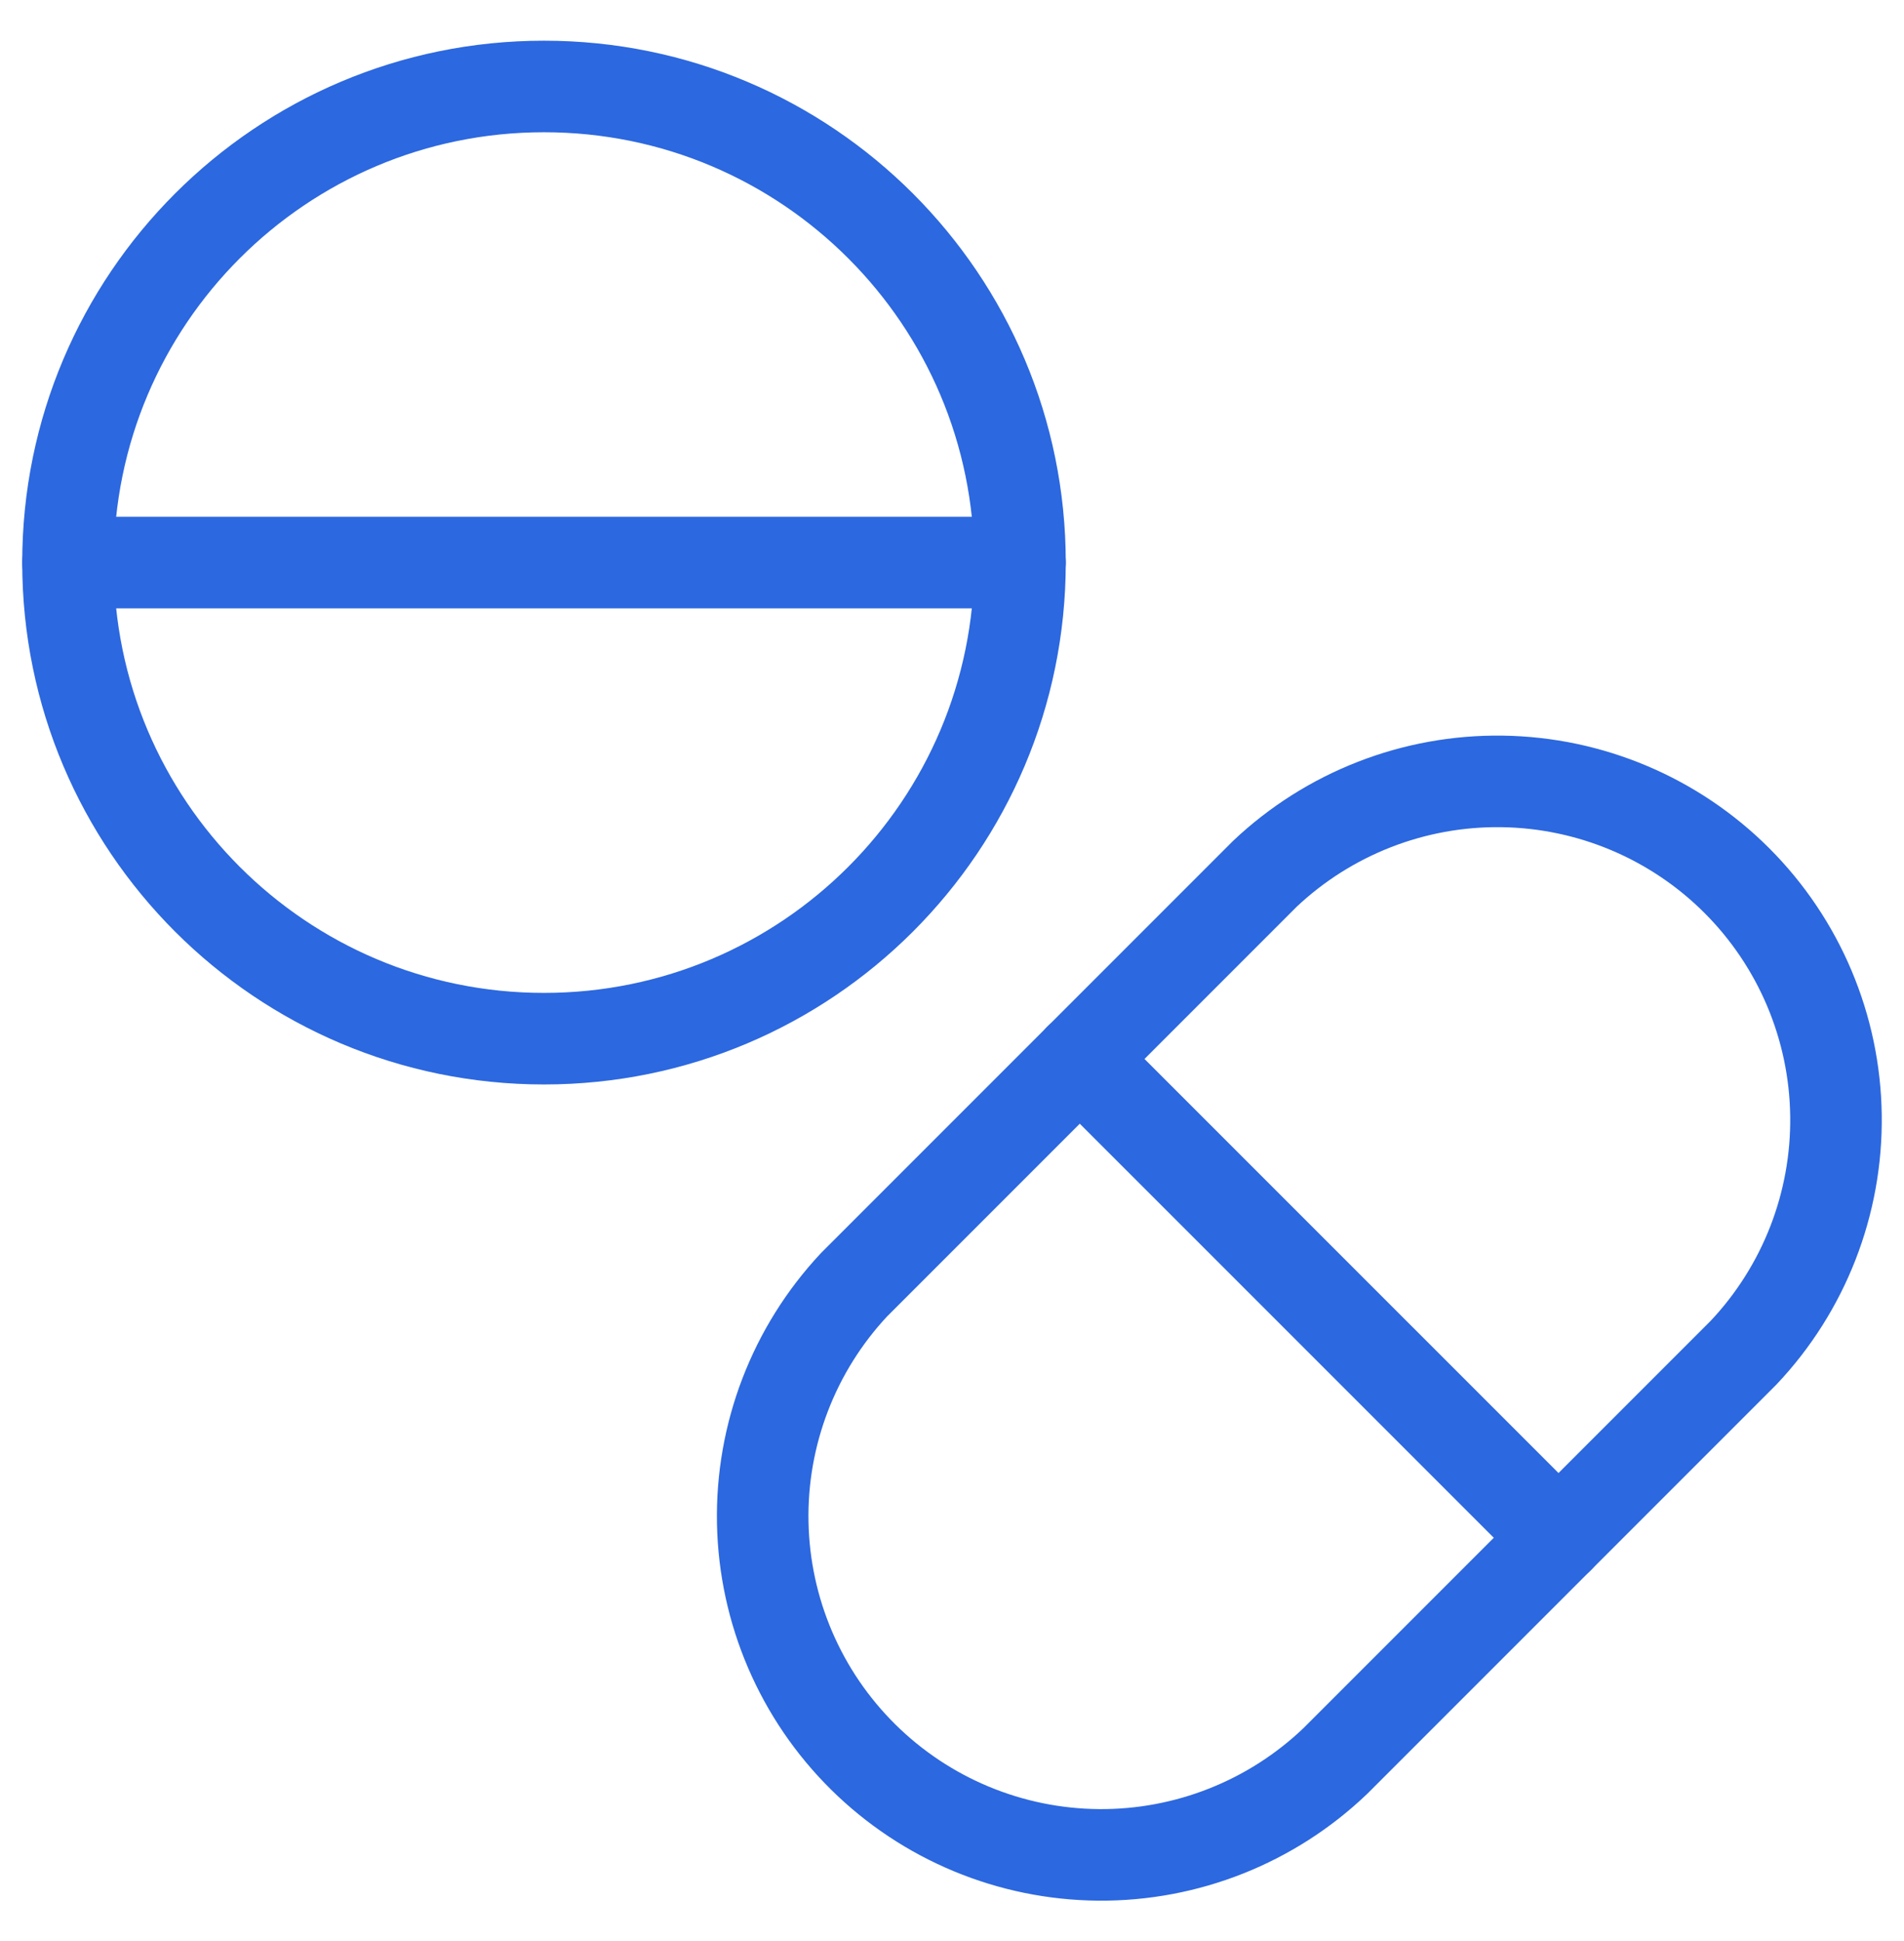
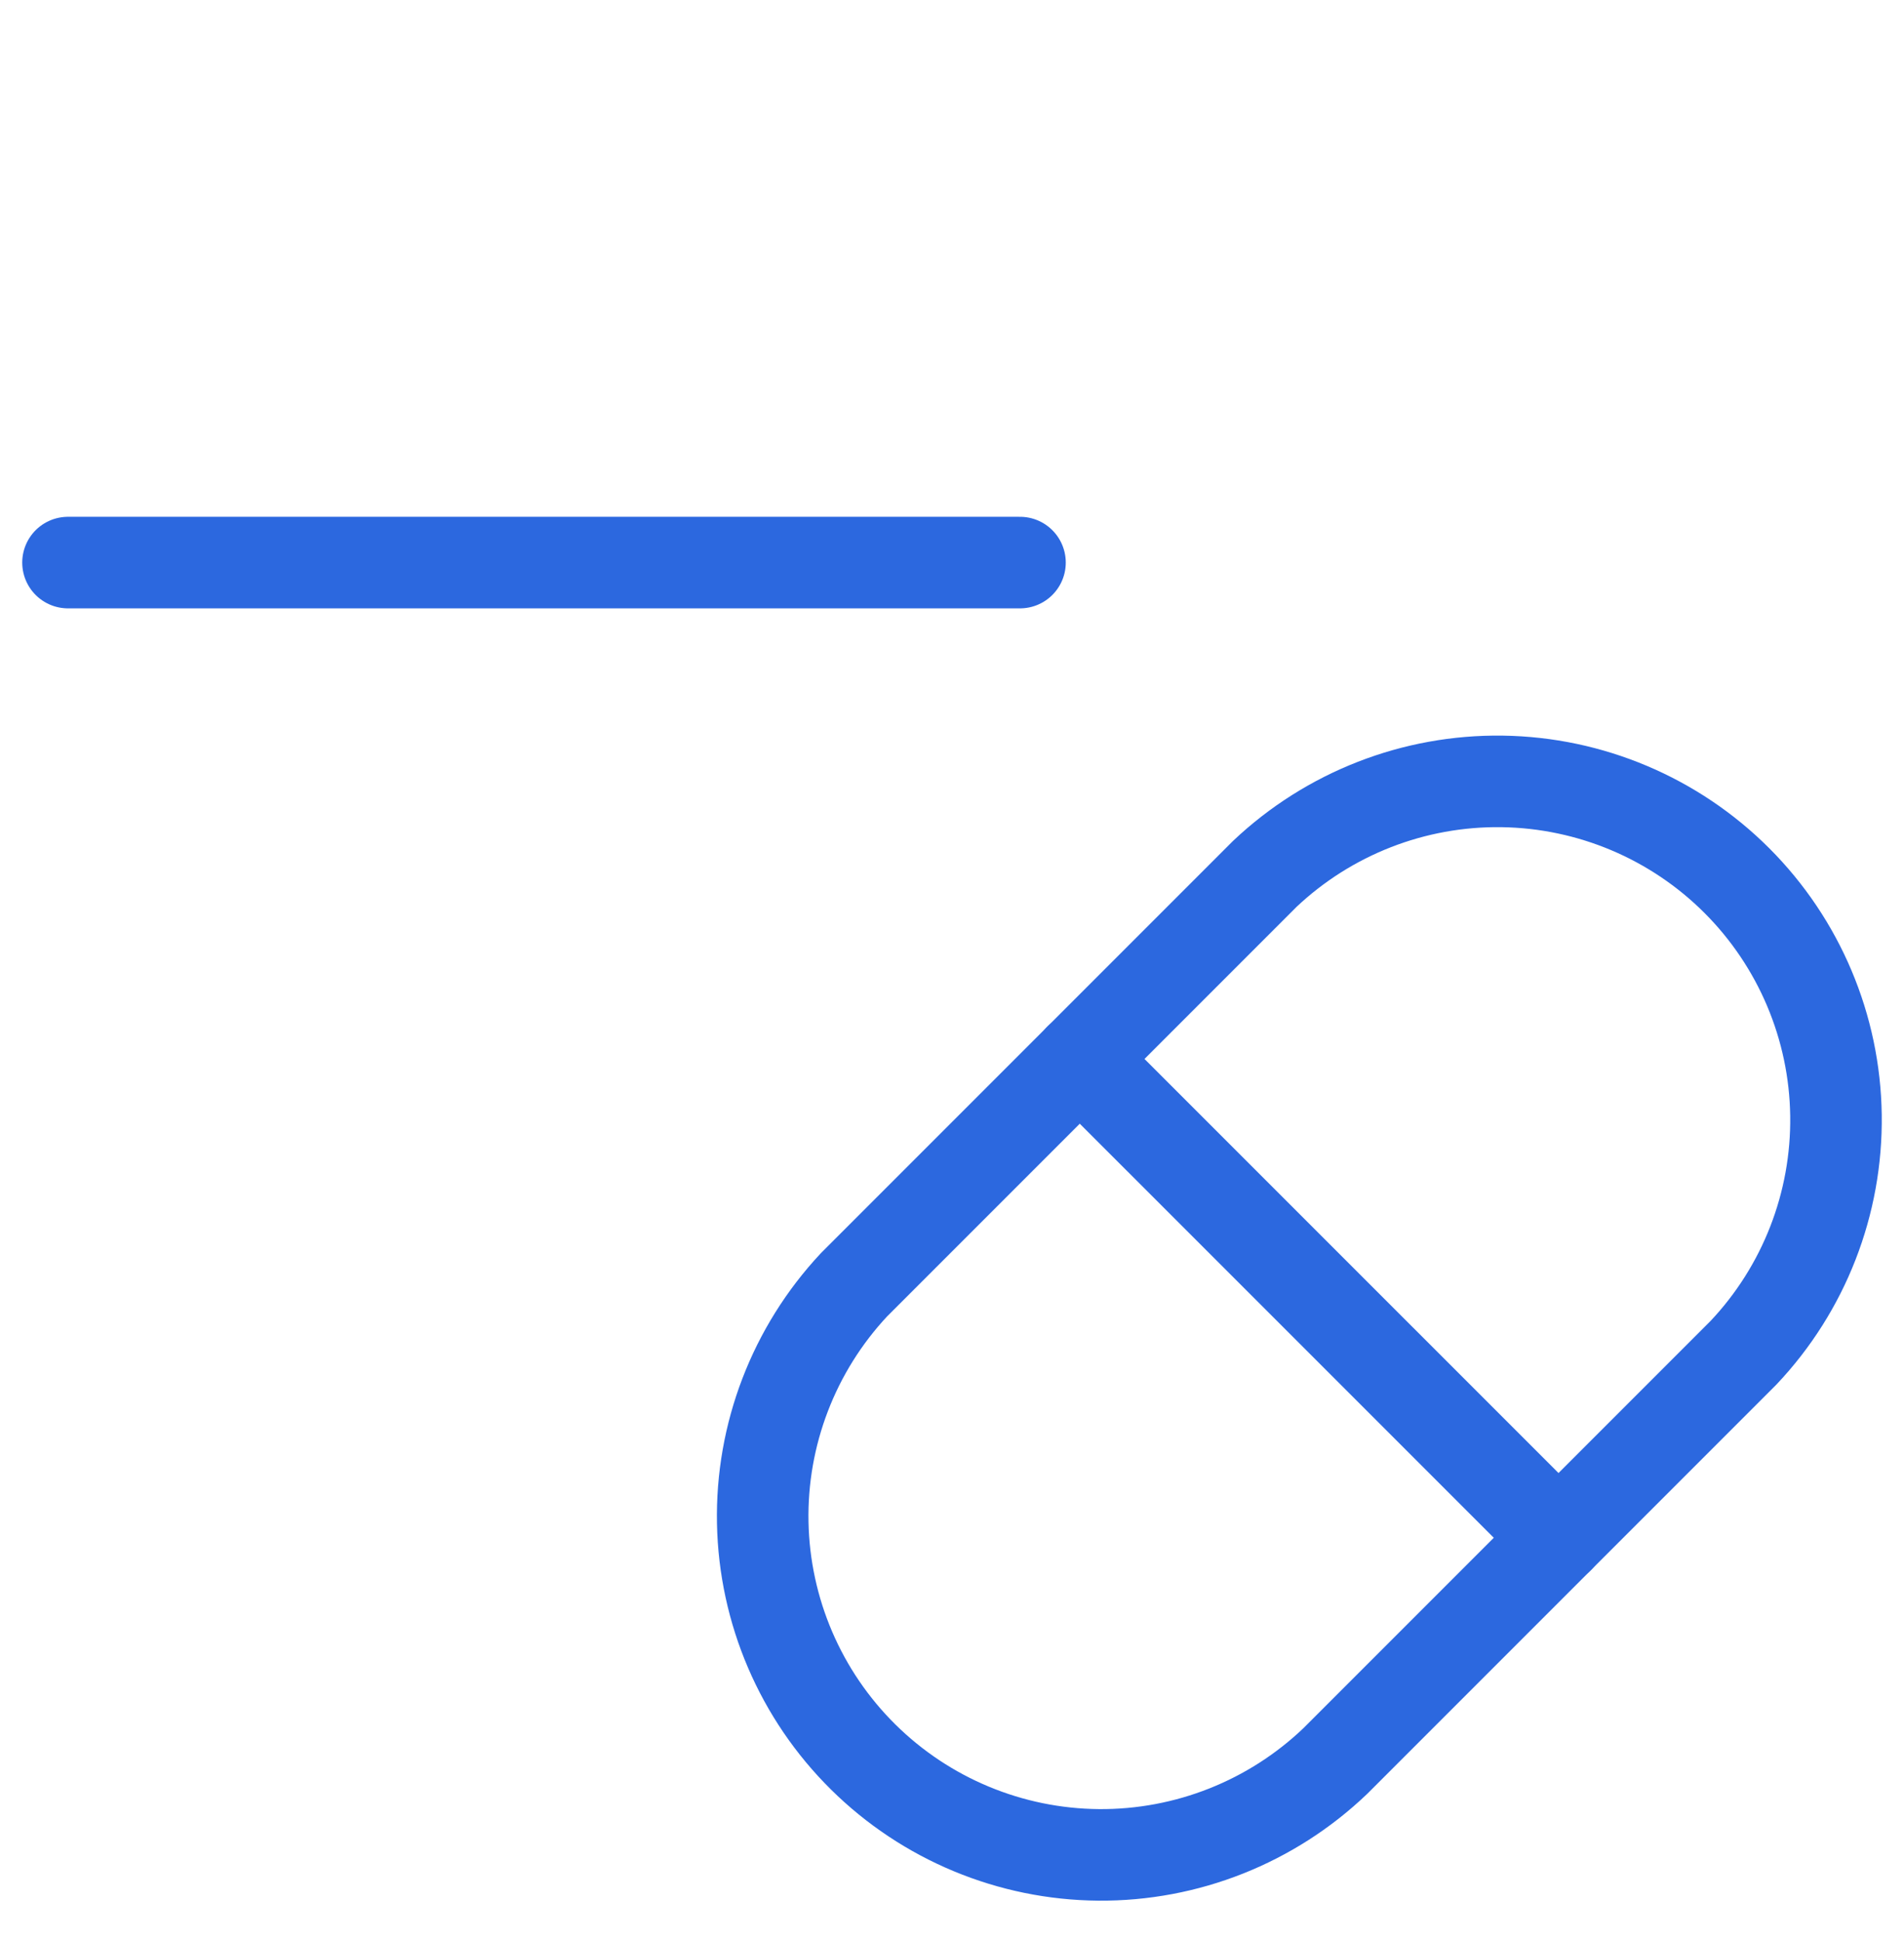
<svg xmlns="http://www.w3.org/2000/svg" width="52" height="53" viewBox="0 0 52 53" fill="none">
-   <path d="M34.541 23.863C36.291 22.209 38.617 21.302 41.025 21.336C43.432 21.37 45.732 22.341 47.435 24.044C49.137 25.746 50.109 28.046 50.142 30.453C50.176 32.861 49.27 35.187 47.616 36.937L36.473 48.08C34.733 49.745 32.412 50.666 30.003 50.647C27.594 50.627 25.288 49.669 23.575 47.975C21.862 46.282 20.878 43.987 20.831 41.578C20.784 39.17 21.679 36.839 23.324 35.08L34.541 23.863Z" stroke="#2C68DF" stroke-width="2.5" stroke-linecap="round" stroke-linejoin="round" />
+   <path d="M34.541 23.863C36.291 22.209 38.617 21.302 41.025 21.336C43.432 21.37 45.732 22.341 47.435 24.044C49.137 25.746 50.109 28.046 50.142 30.453C50.176 32.861 49.27 35.187 47.616 36.937L36.473 48.08C34.733 49.745 32.412 50.666 30.003 50.647C27.594 50.627 25.288 49.669 23.575 47.975C21.862 46.282 20.878 43.987 20.831 41.578C20.784 39.17 21.679 36.839 23.324 35.08Z" stroke="#2C68DF" stroke-width="2.5" stroke-linecap="round" stroke-linejoin="round" />
  <path d="M29.489 28.914L42.564 41.988" stroke="#2C68DF" stroke-width="2.5" stroke-linecap="round" stroke-linejoin="round" />
-   <path d="M14.857 28.361C22.037 28.361 27.857 22.541 27.857 15.361C27.857 8.182 22.037 2.361 14.857 2.361C7.678 2.361 1.857 8.182 1.857 15.361C1.857 22.541 7.678 28.361 14.857 28.361Z" stroke="#2C68DF" stroke-width="2.5" stroke-linecap="round" stroke-linejoin="round" />
  <path d="M1.857 15.361H27.857" stroke="#2C68DF" stroke-width="2.5" stroke-linecap="round" stroke-linejoin="round" />
</svg>